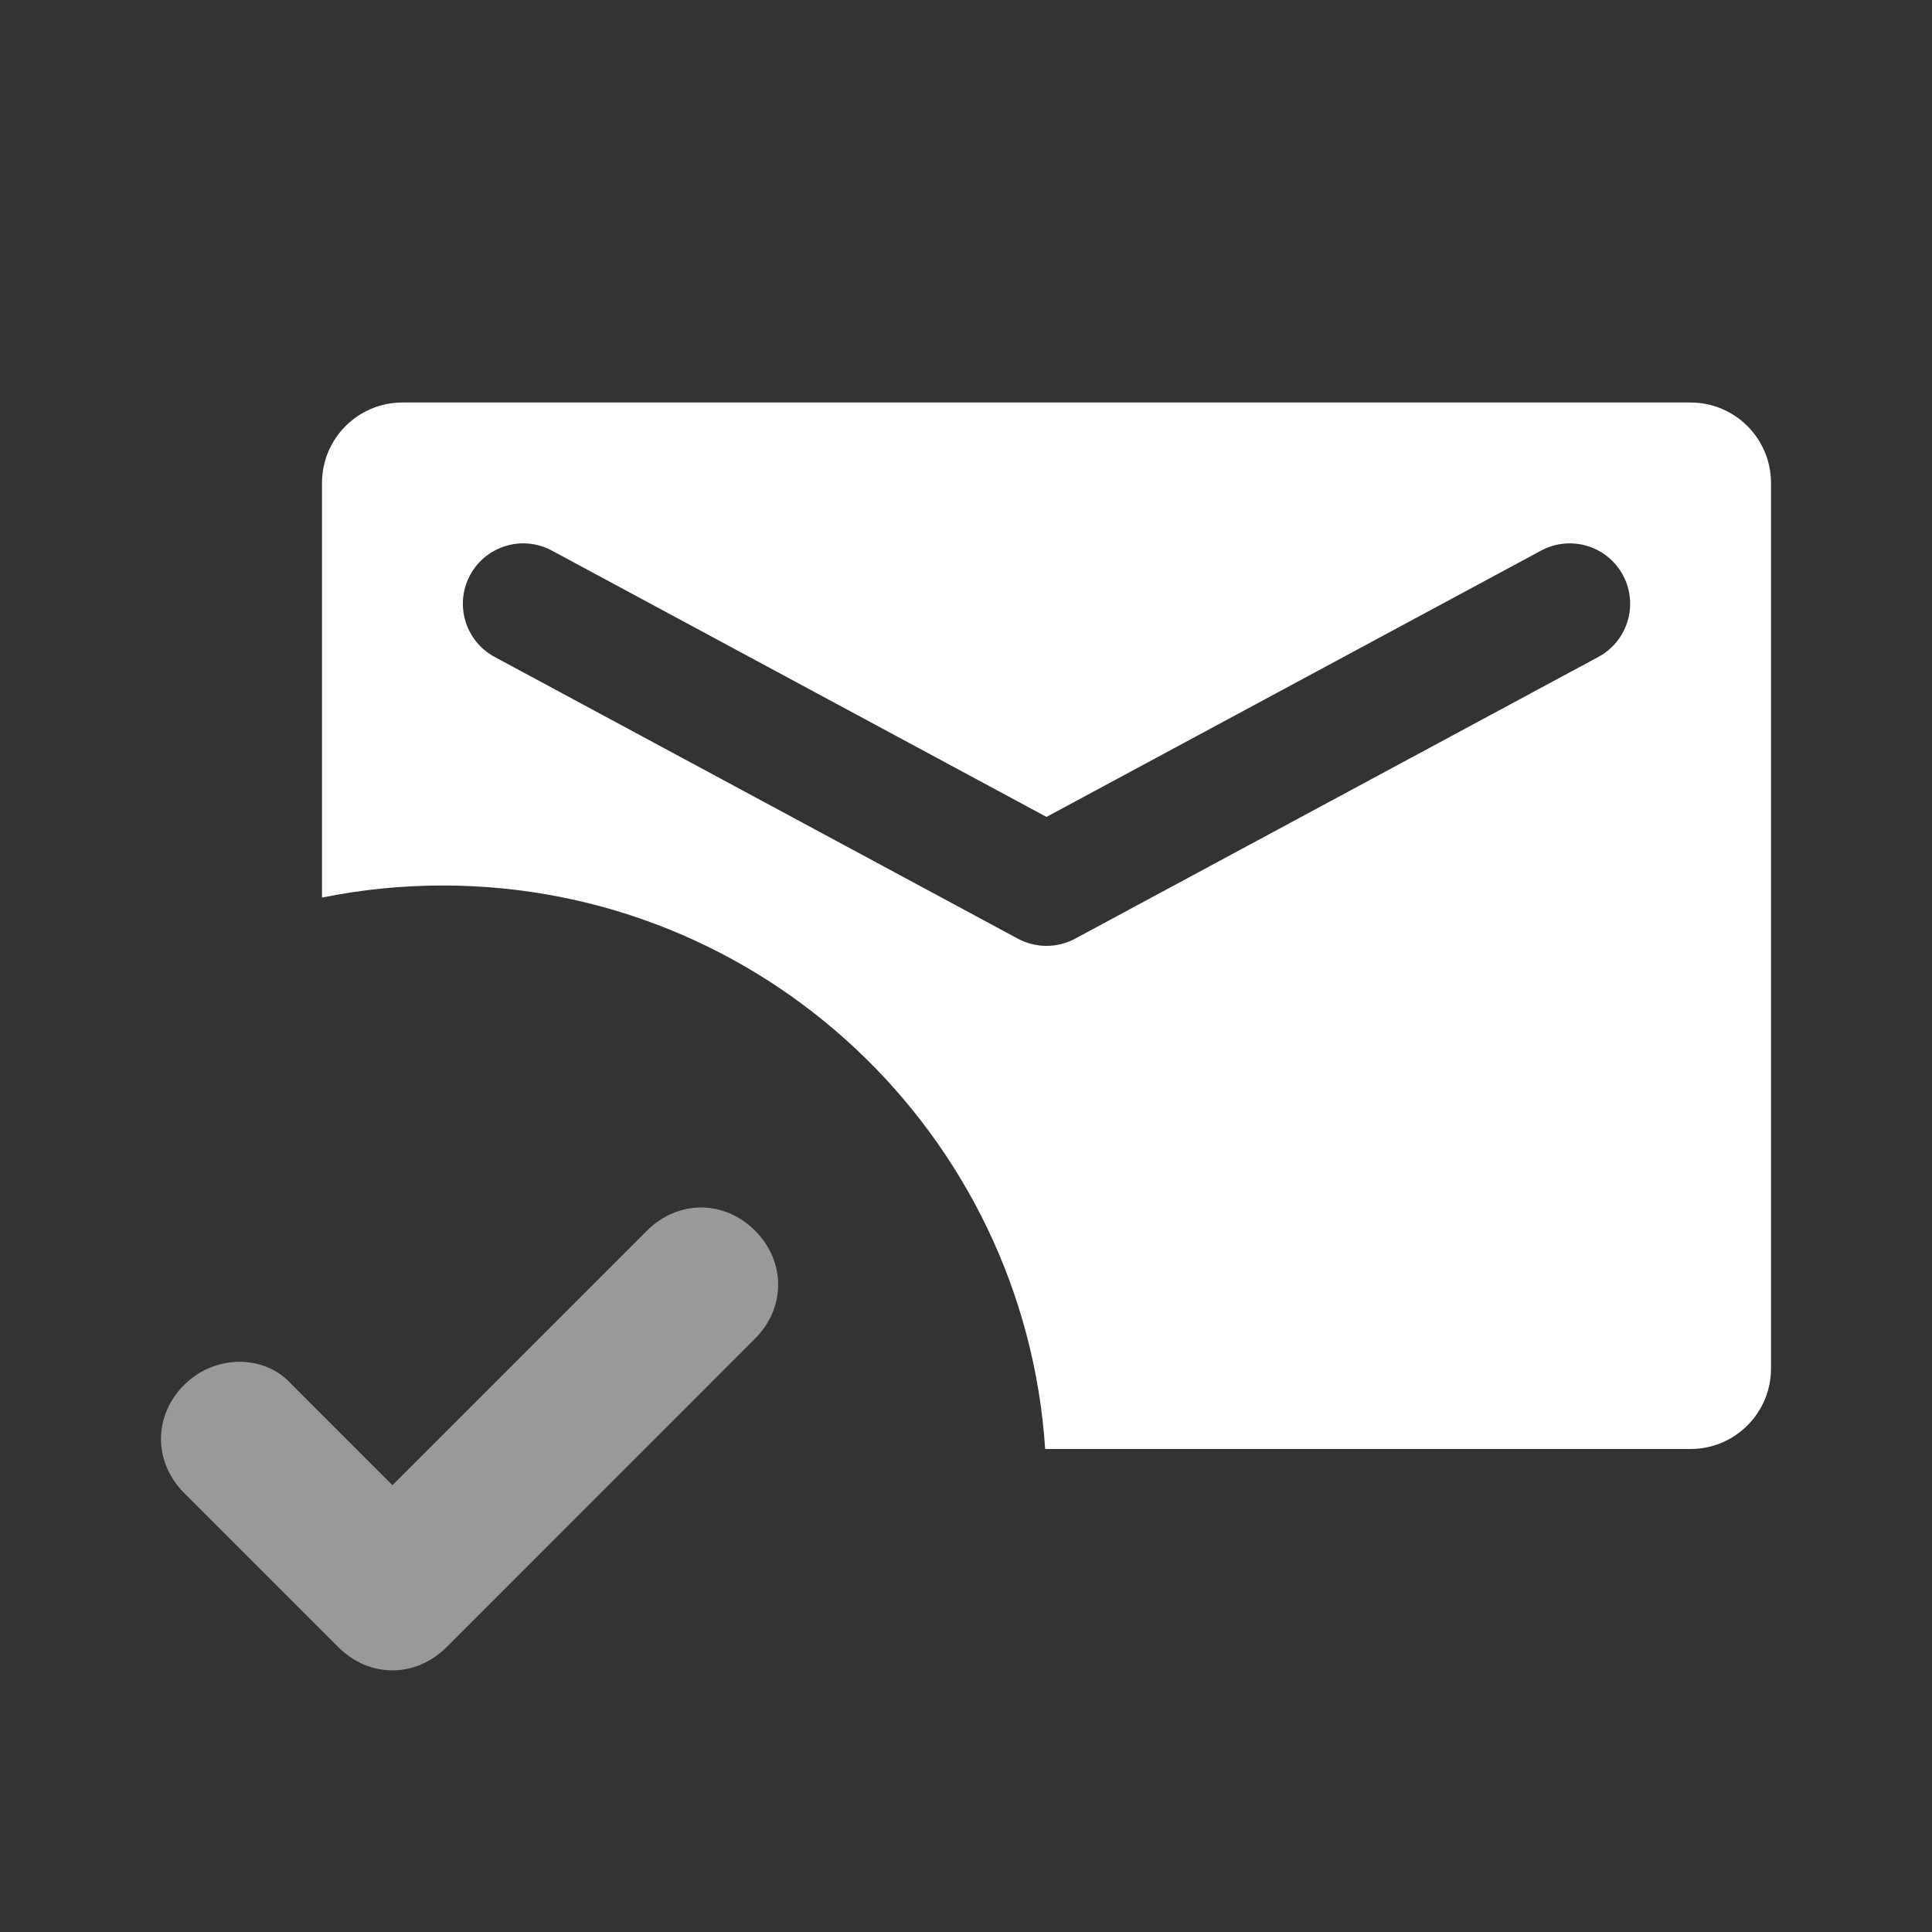
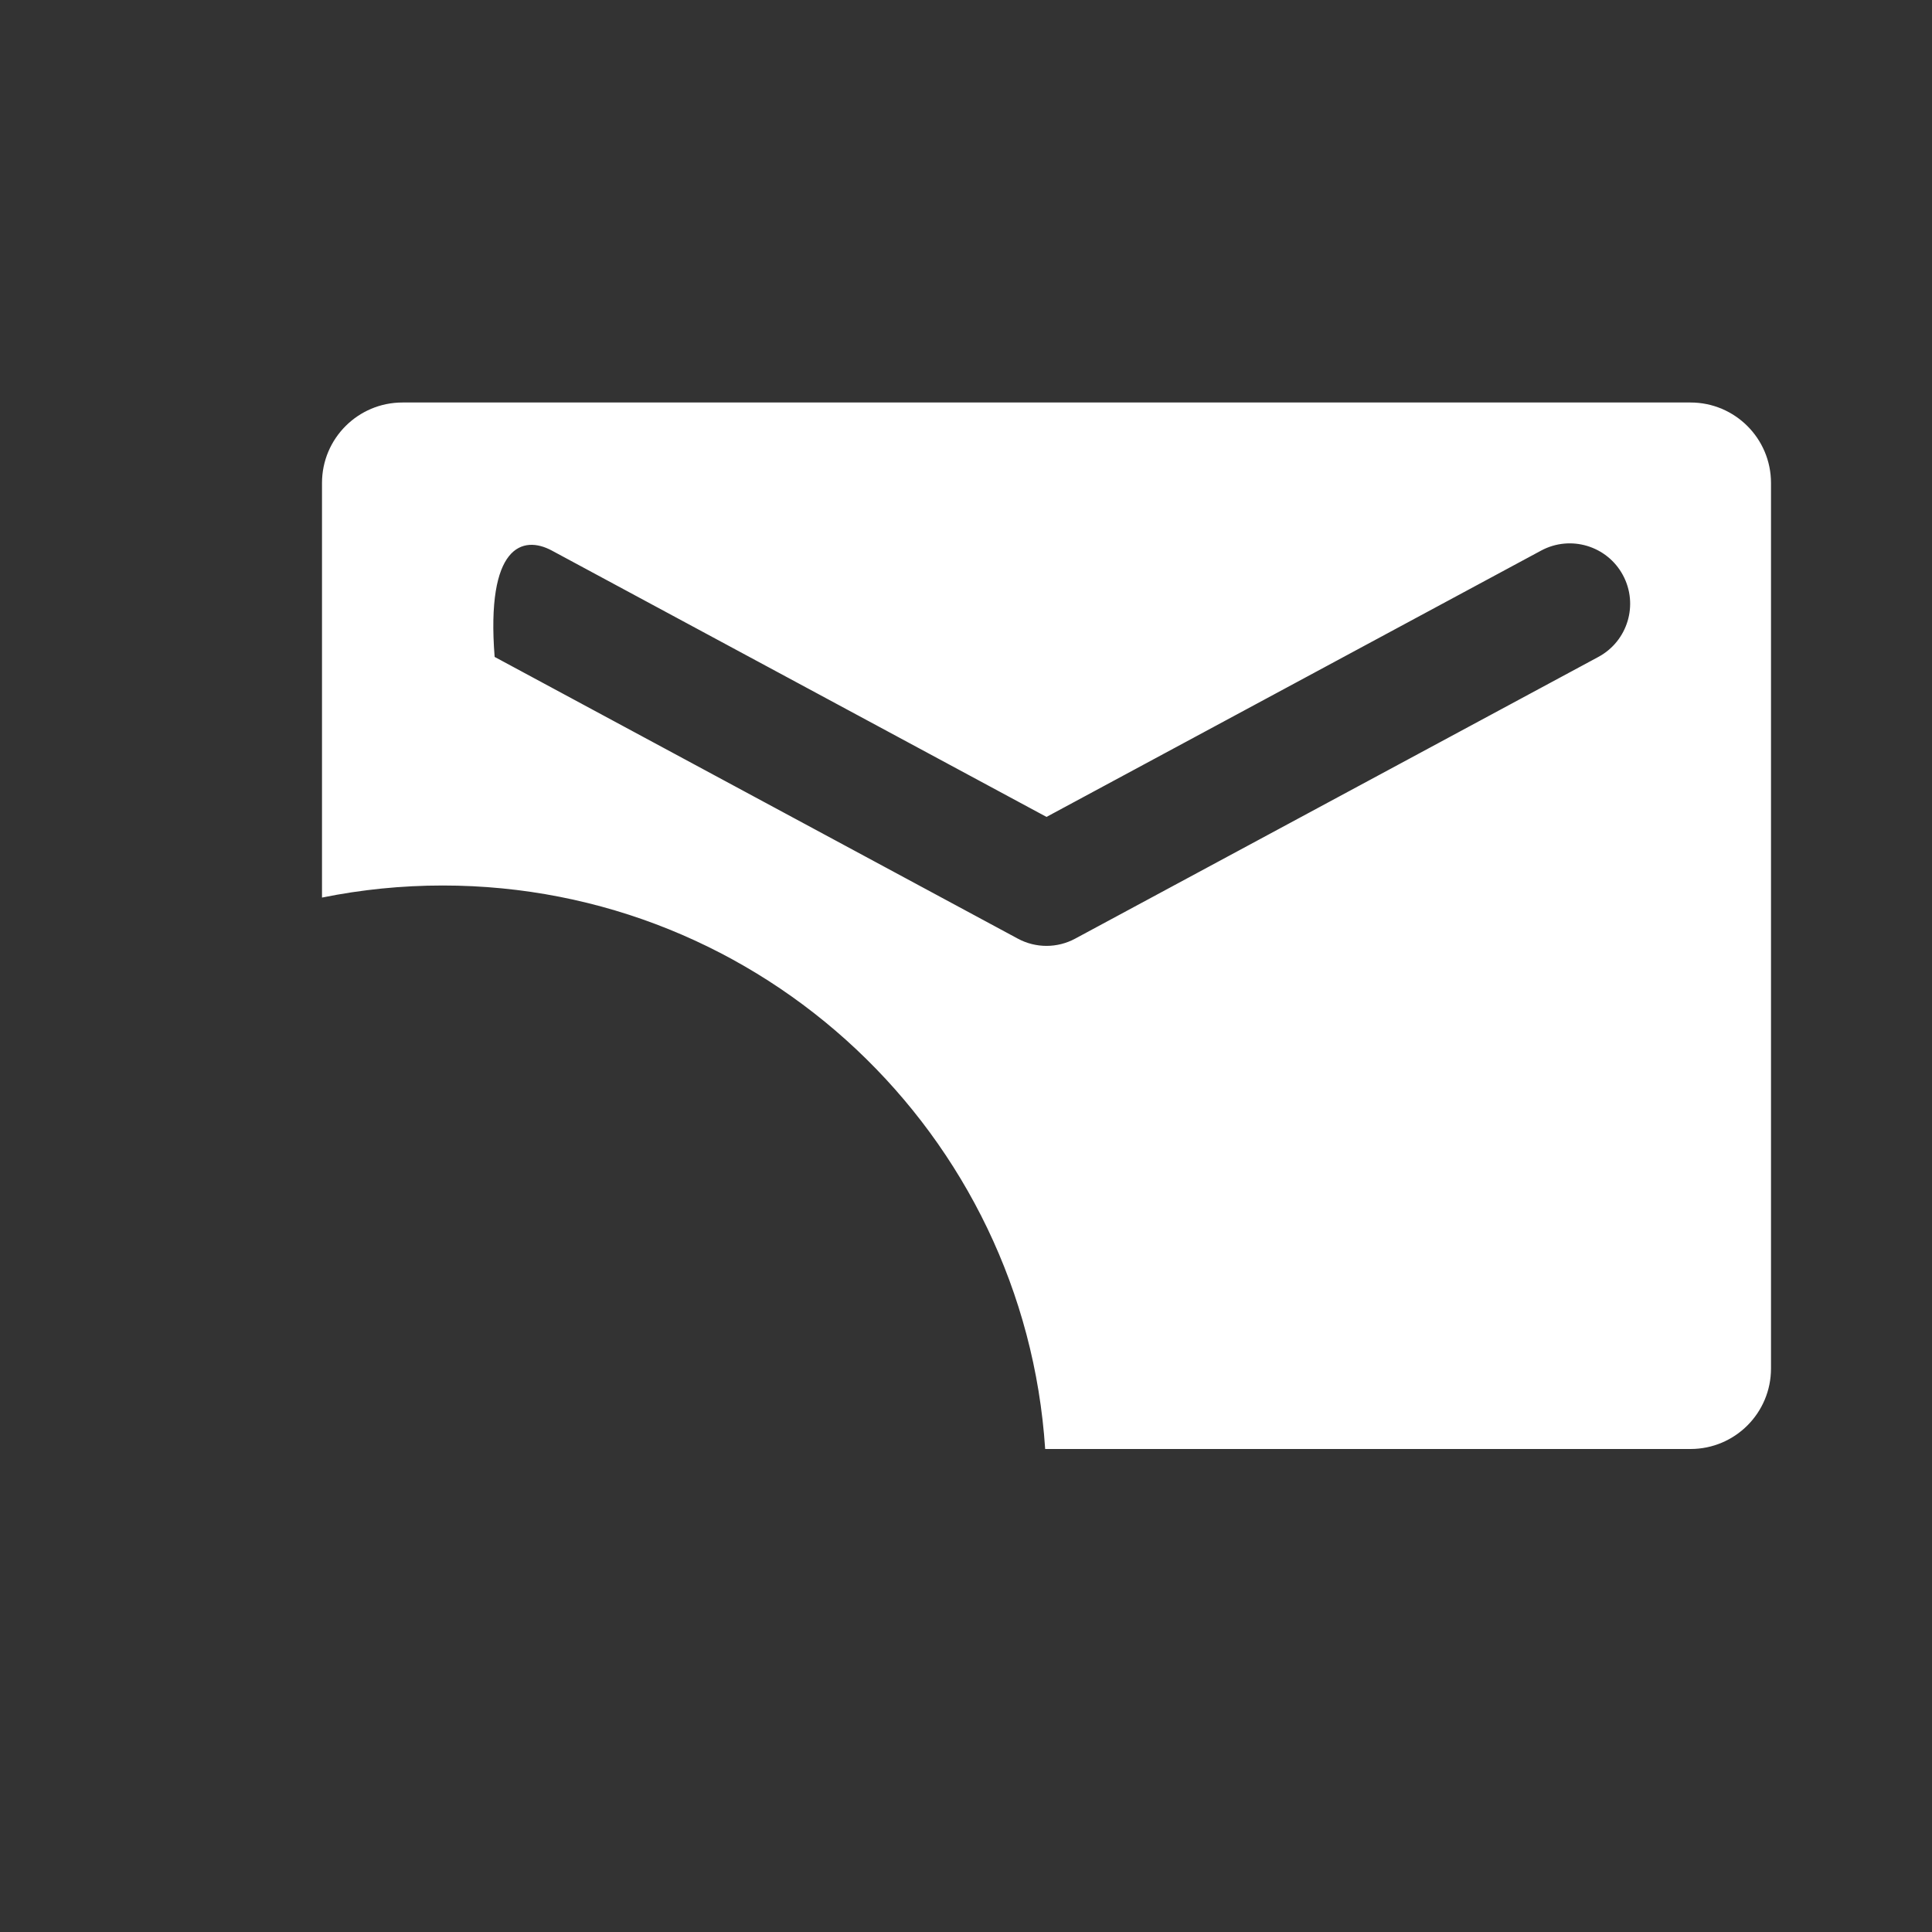
<svg xmlns="http://www.w3.org/2000/svg" width="48" height="48" viewBox="0 0 48 48" fill="none">
  <rect x="0" y="0" width="48" height="48" fill="#333333" stroke="none" />
-   <path opacity="0.5" d="M9.75 41.5C9.271 41.5 8.792 41.308 8.408 40.925L4.575 37.092C3.808 36.325 3.808 35.175 4.575 34.408C5.342 33.642 6.588 33.642 7.258 34.408L9.75 36.9L16.075 30.575C16.842 29.808 17.992 29.808 18.758 30.575C19.525 31.342 19.525 32.492 18.758 33.258L11.092 40.925C10.708 41.308 10.229 41.5 9.75 41.5Z" fill="white" />
-   <path fill-rule="evenodd" clip-rule="evenodd" d="M8 12C8 10.895 8.895 10 10 10H42C43.105 10 44 10.895 44 12V34C44 35.105 43.105 36 42 36H25.967C25.453 28.182 18.948 22 11 22C9.973 22 8.969 22.103 8 22.3V12ZM38.289 13.679C39.018 13.287 39.928 13.559 40.321 14.289C40.714 15.018 40.441 15.928 39.711 16.321L26.711 23.321C26.267 23.56 25.733 23.56 25.289 23.321L12.289 16.321C11.559 15.928 11.287 15.018 11.679 14.289C12.072 13.559 12.982 13.287 13.711 13.679L26 20.296L38.289 13.679Z" fill="white" />
+   <path fill-rule="evenodd" clip-rule="evenodd" d="M8 12C8 10.895 8.895 10 10 10H42C43.105 10 44 10.895 44 12V34C44 35.105 43.105 36 42 36H25.967C25.453 28.182 18.948 22 11 22C9.973 22 8.969 22.103 8 22.3V12ZM38.289 13.679C39.018 13.287 39.928 13.559 40.321 14.289C40.714 15.018 40.441 15.928 39.711 16.321L26.711 23.321C26.267 23.56 25.733 23.56 25.289 23.321L12.289 16.321C12.072 13.559 12.982 13.287 13.711 13.679L26 20.296L38.289 13.679Z" fill="white" />
</svg>